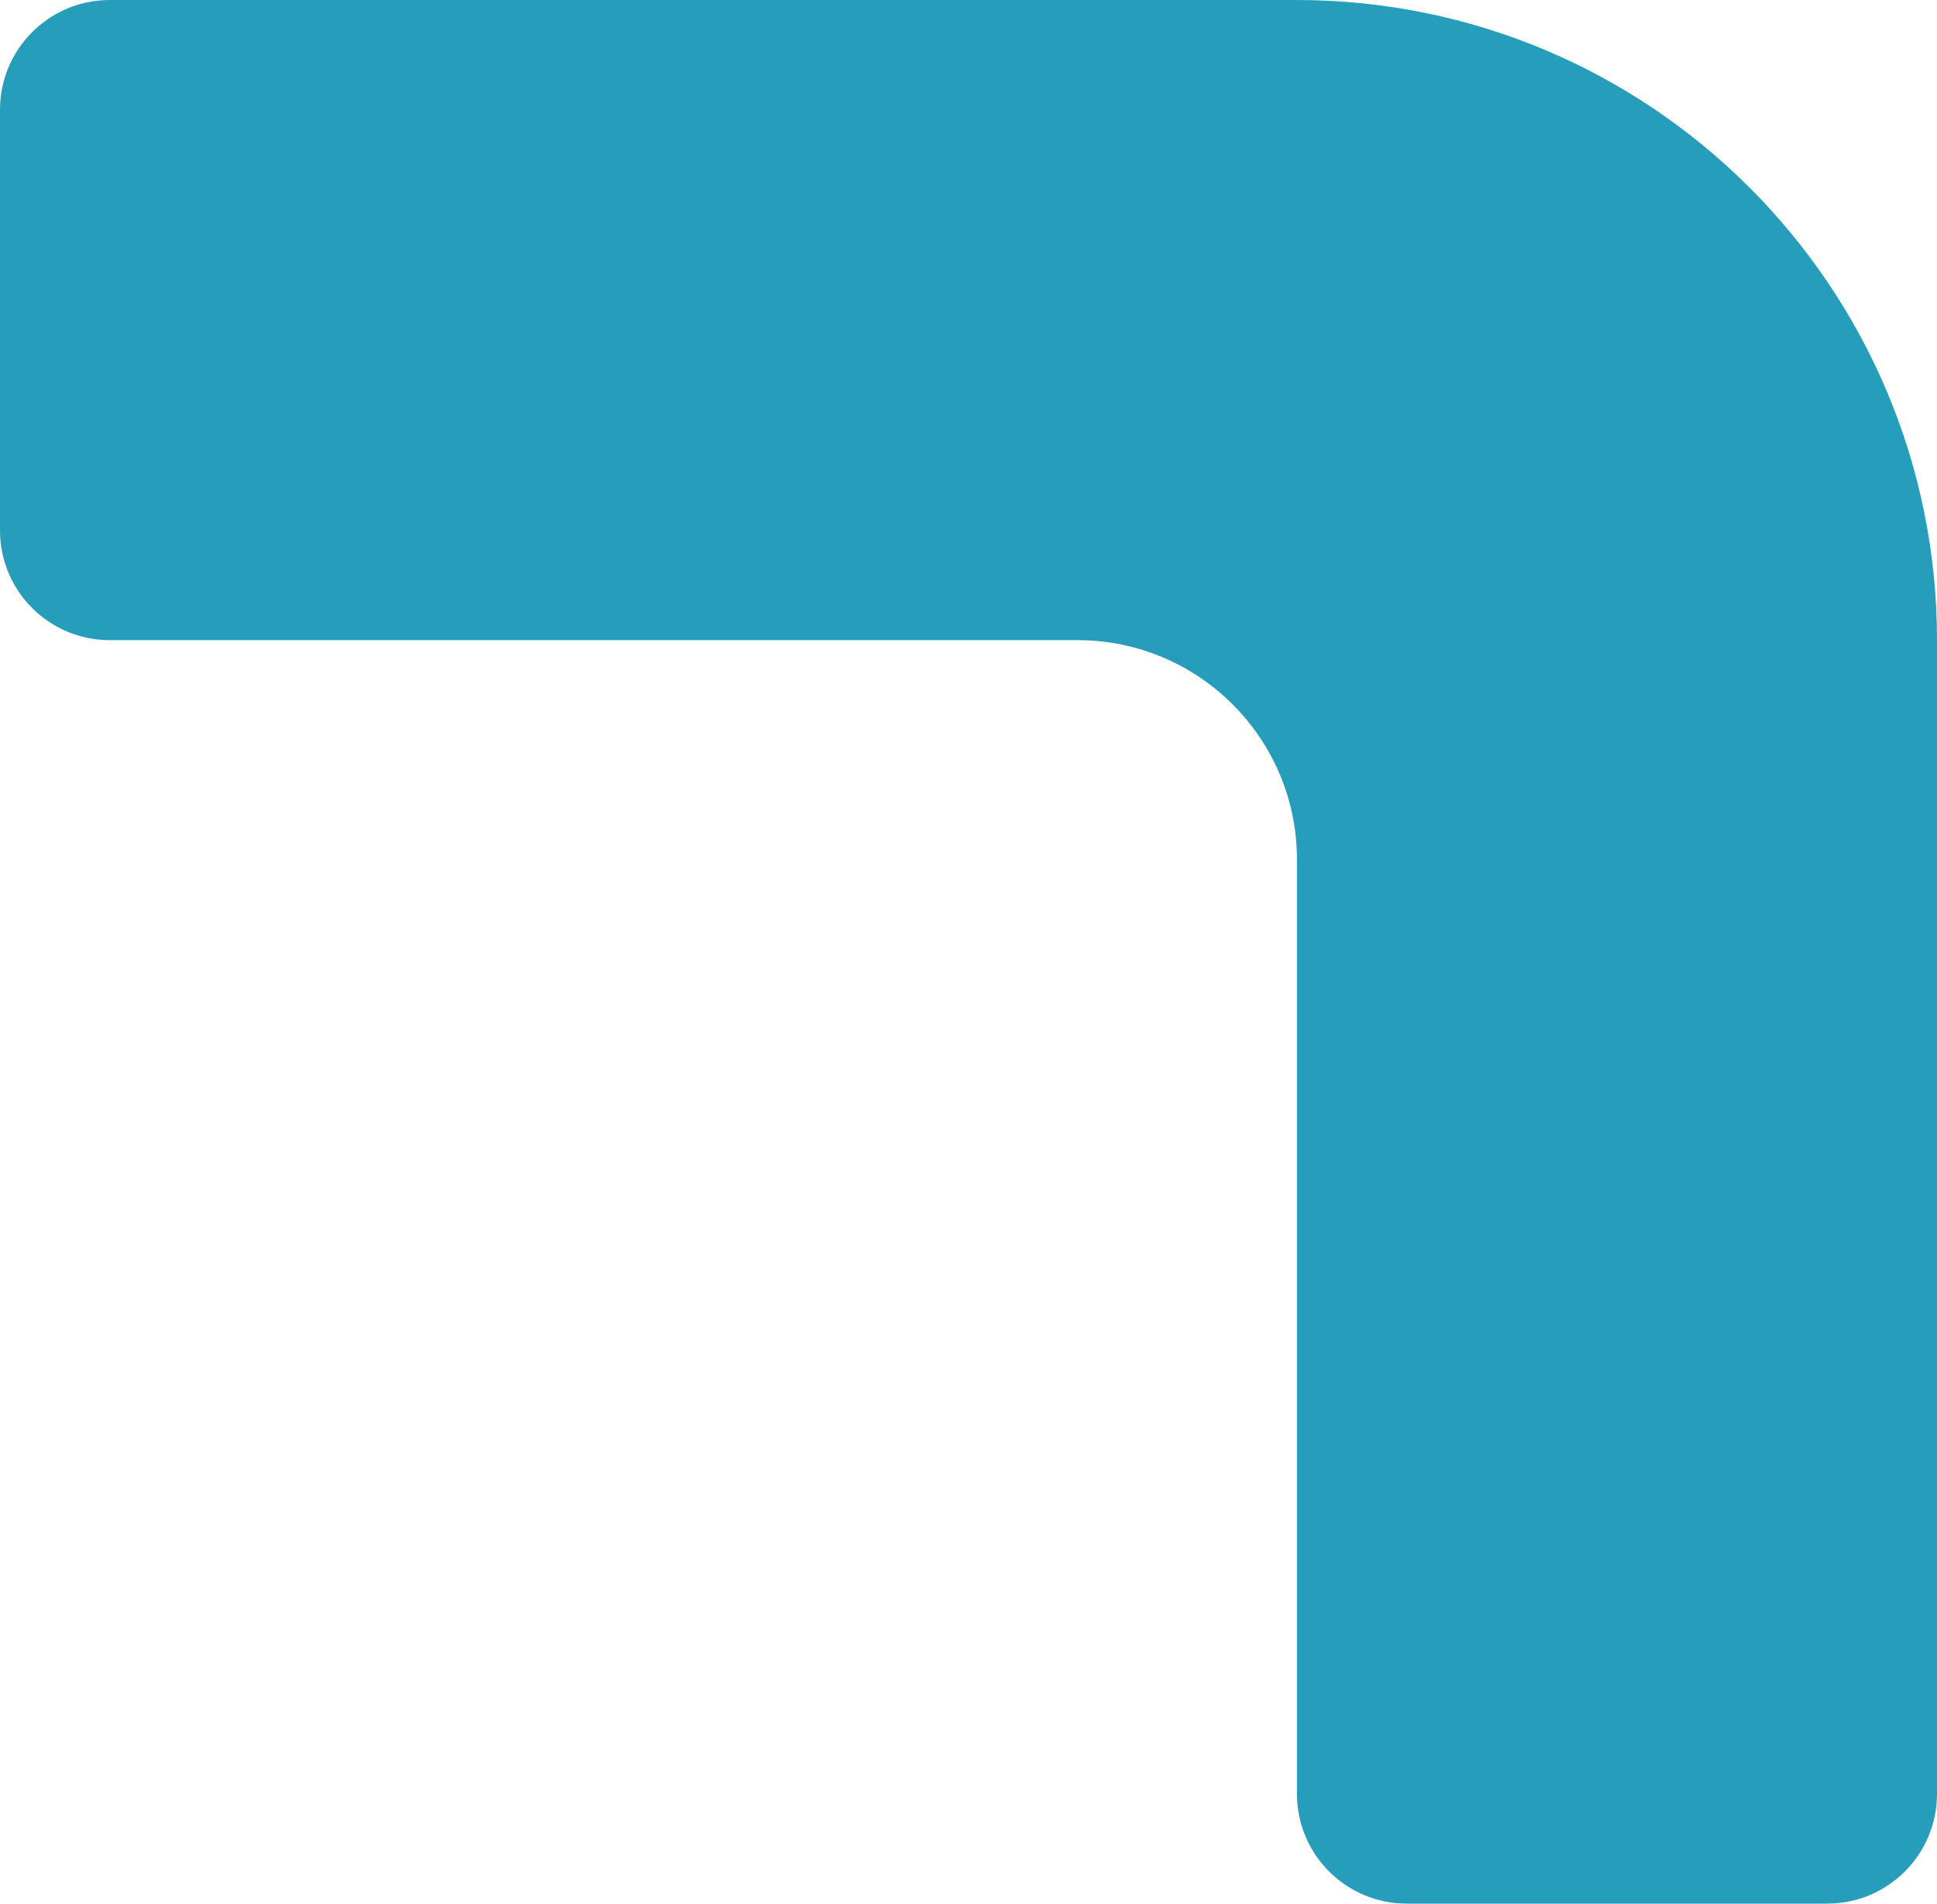
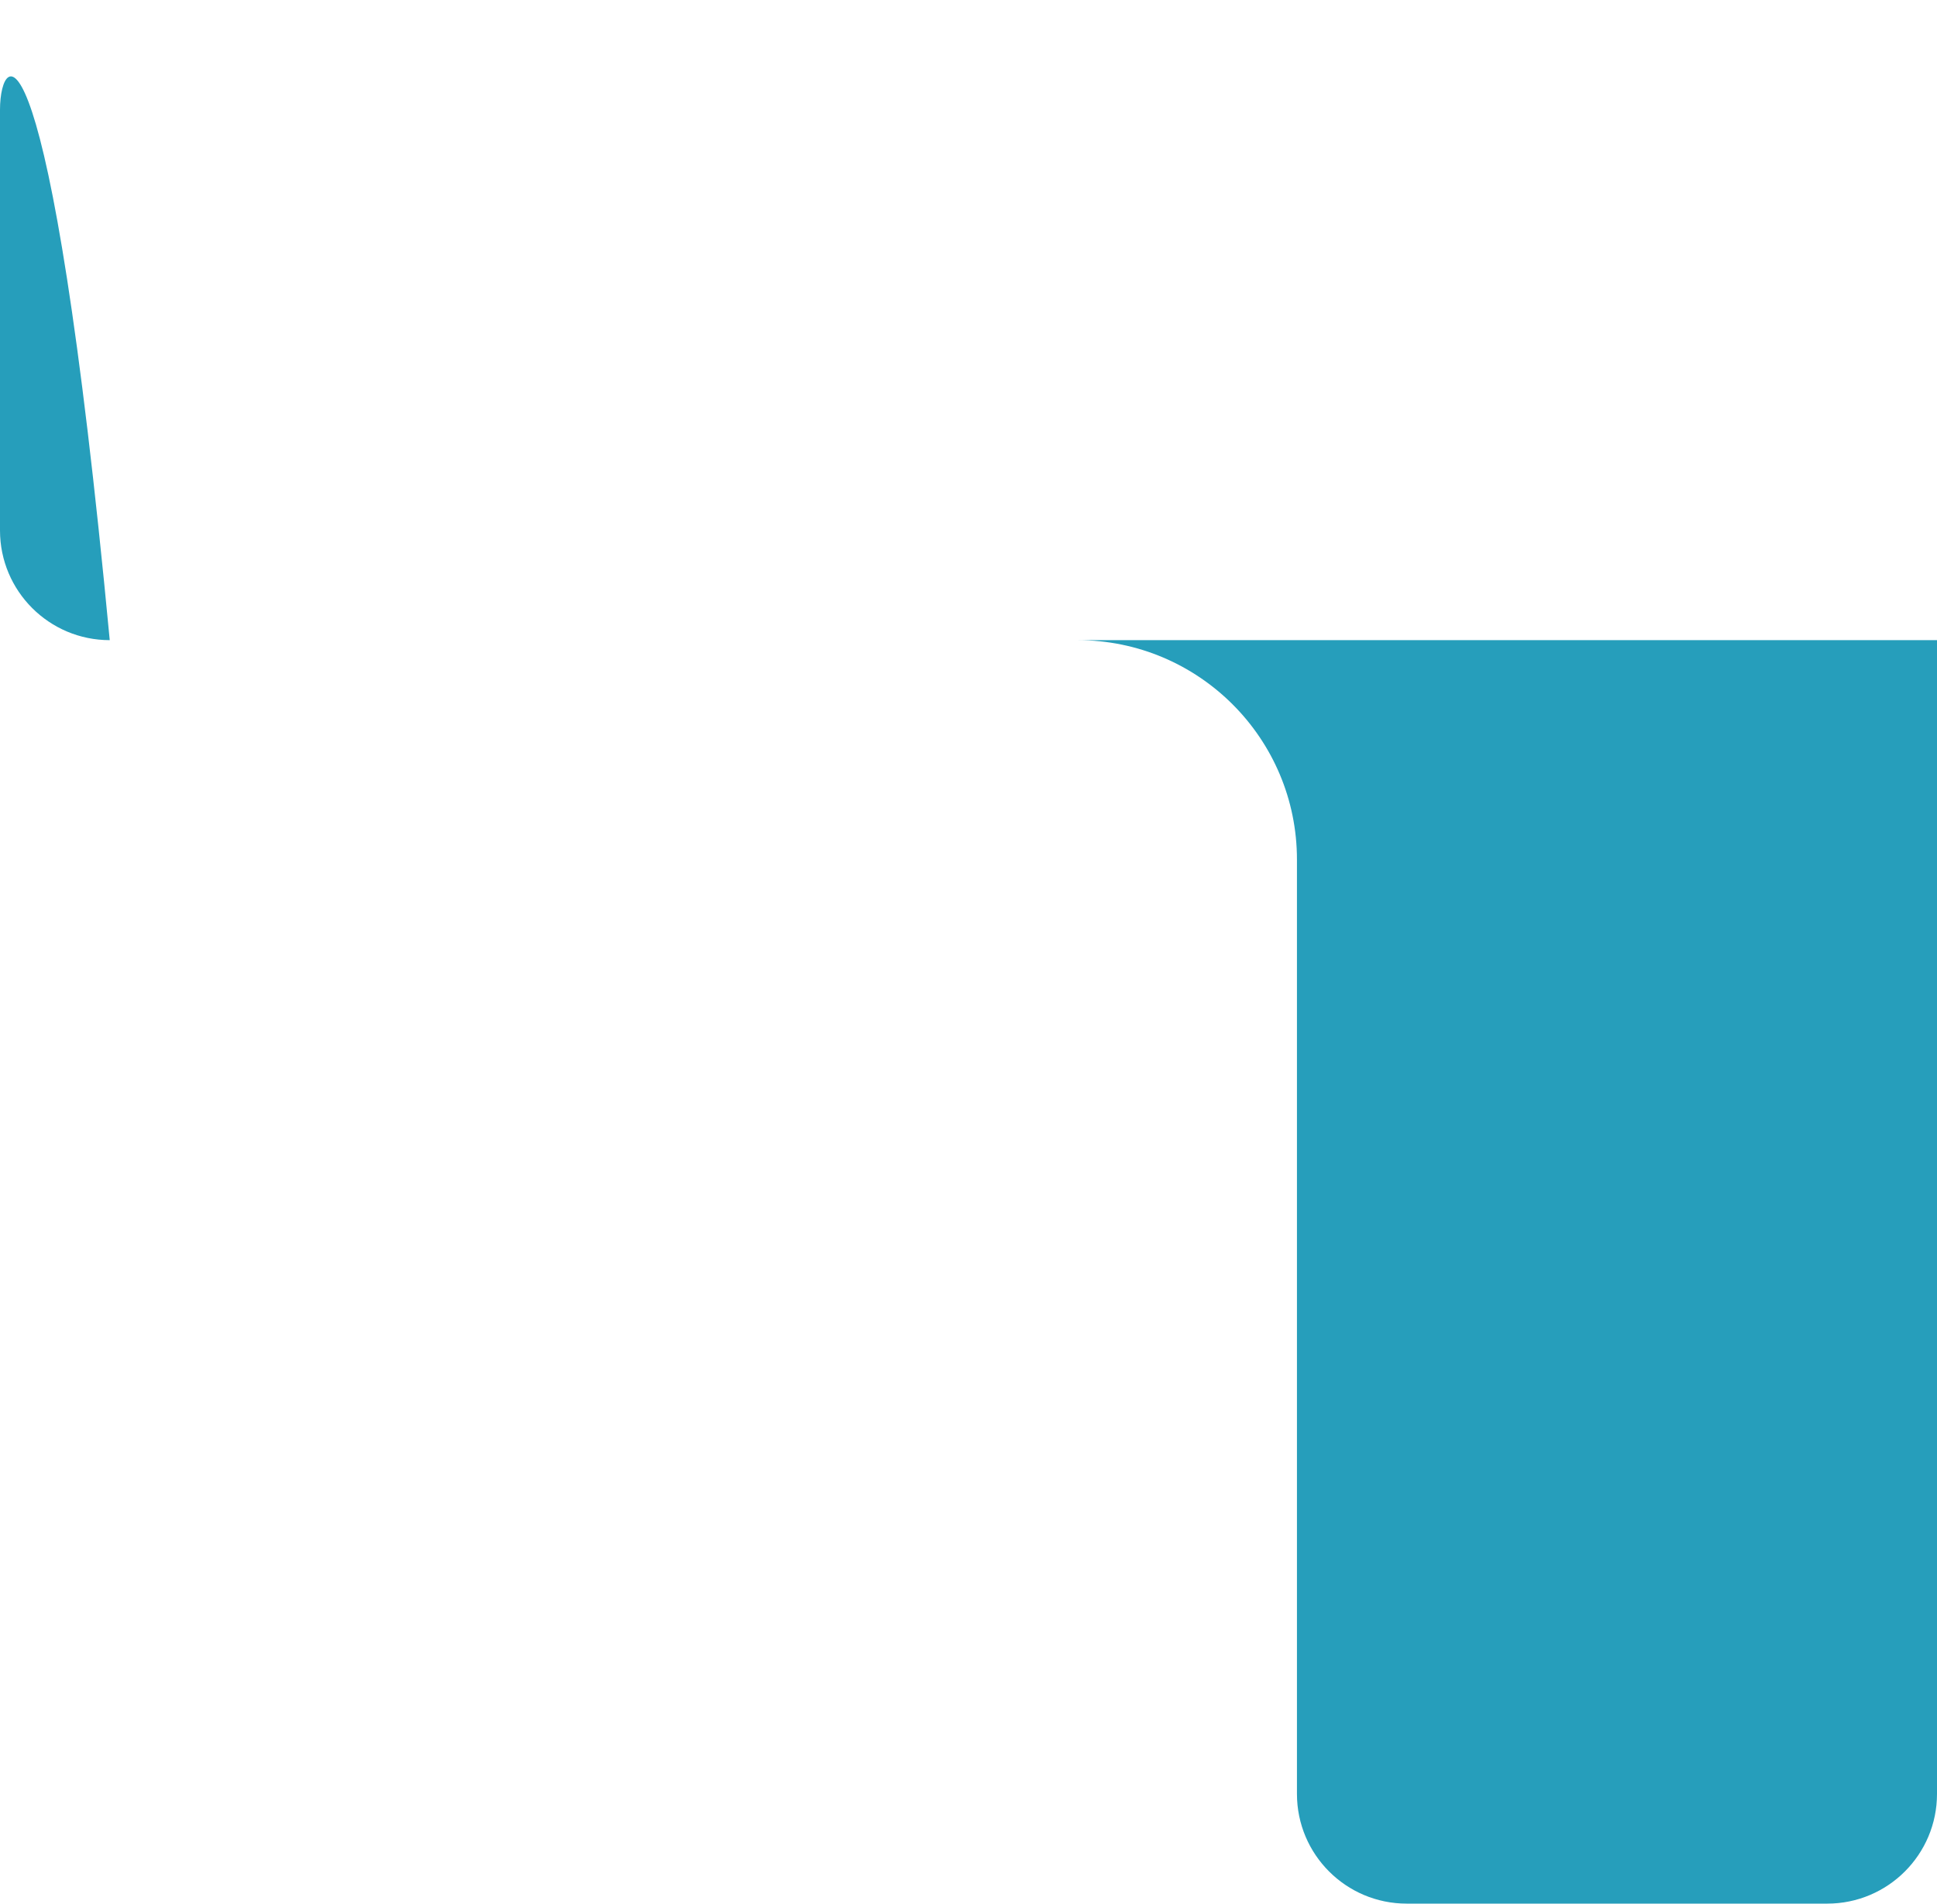
<svg xmlns="http://www.w3.org/2000/svg" width="353" height="347" viewBox="0 0 353 347" fill="none">
-   <path fill-rule="evenodd" clip-rule="evenodd" d="M353 116.69C353 52.244 300.756 0 236.31 0H20C8.954 0 0 8.954 0 20V96.69C0 107.736 8.954 116.69 20 116.69H196.357C218.448 116.69 236.357 134.599 236.357 156.69L236.357 327C236.357 338.046 245.311 347 256.357 347H333C344.046 347 353 338.046 353 327V116.69Z" fill="#269EBB" />
+   <path fill-rule="evenodd" clip-rule="evenodd" d="M353 116.69H20C8.954 0 0 8.954 0 20V96.69C0 107.736 8.954 116.69 20 116.69H196.357C218.448 116.69 236.357 134.599 236.357 156.69L236.357 327C236.357 338.046 245.311 347 256.357 347H333C344.046 347 353 338.046 353 327V116.69Z" fill="#269EBB" />
</svg>